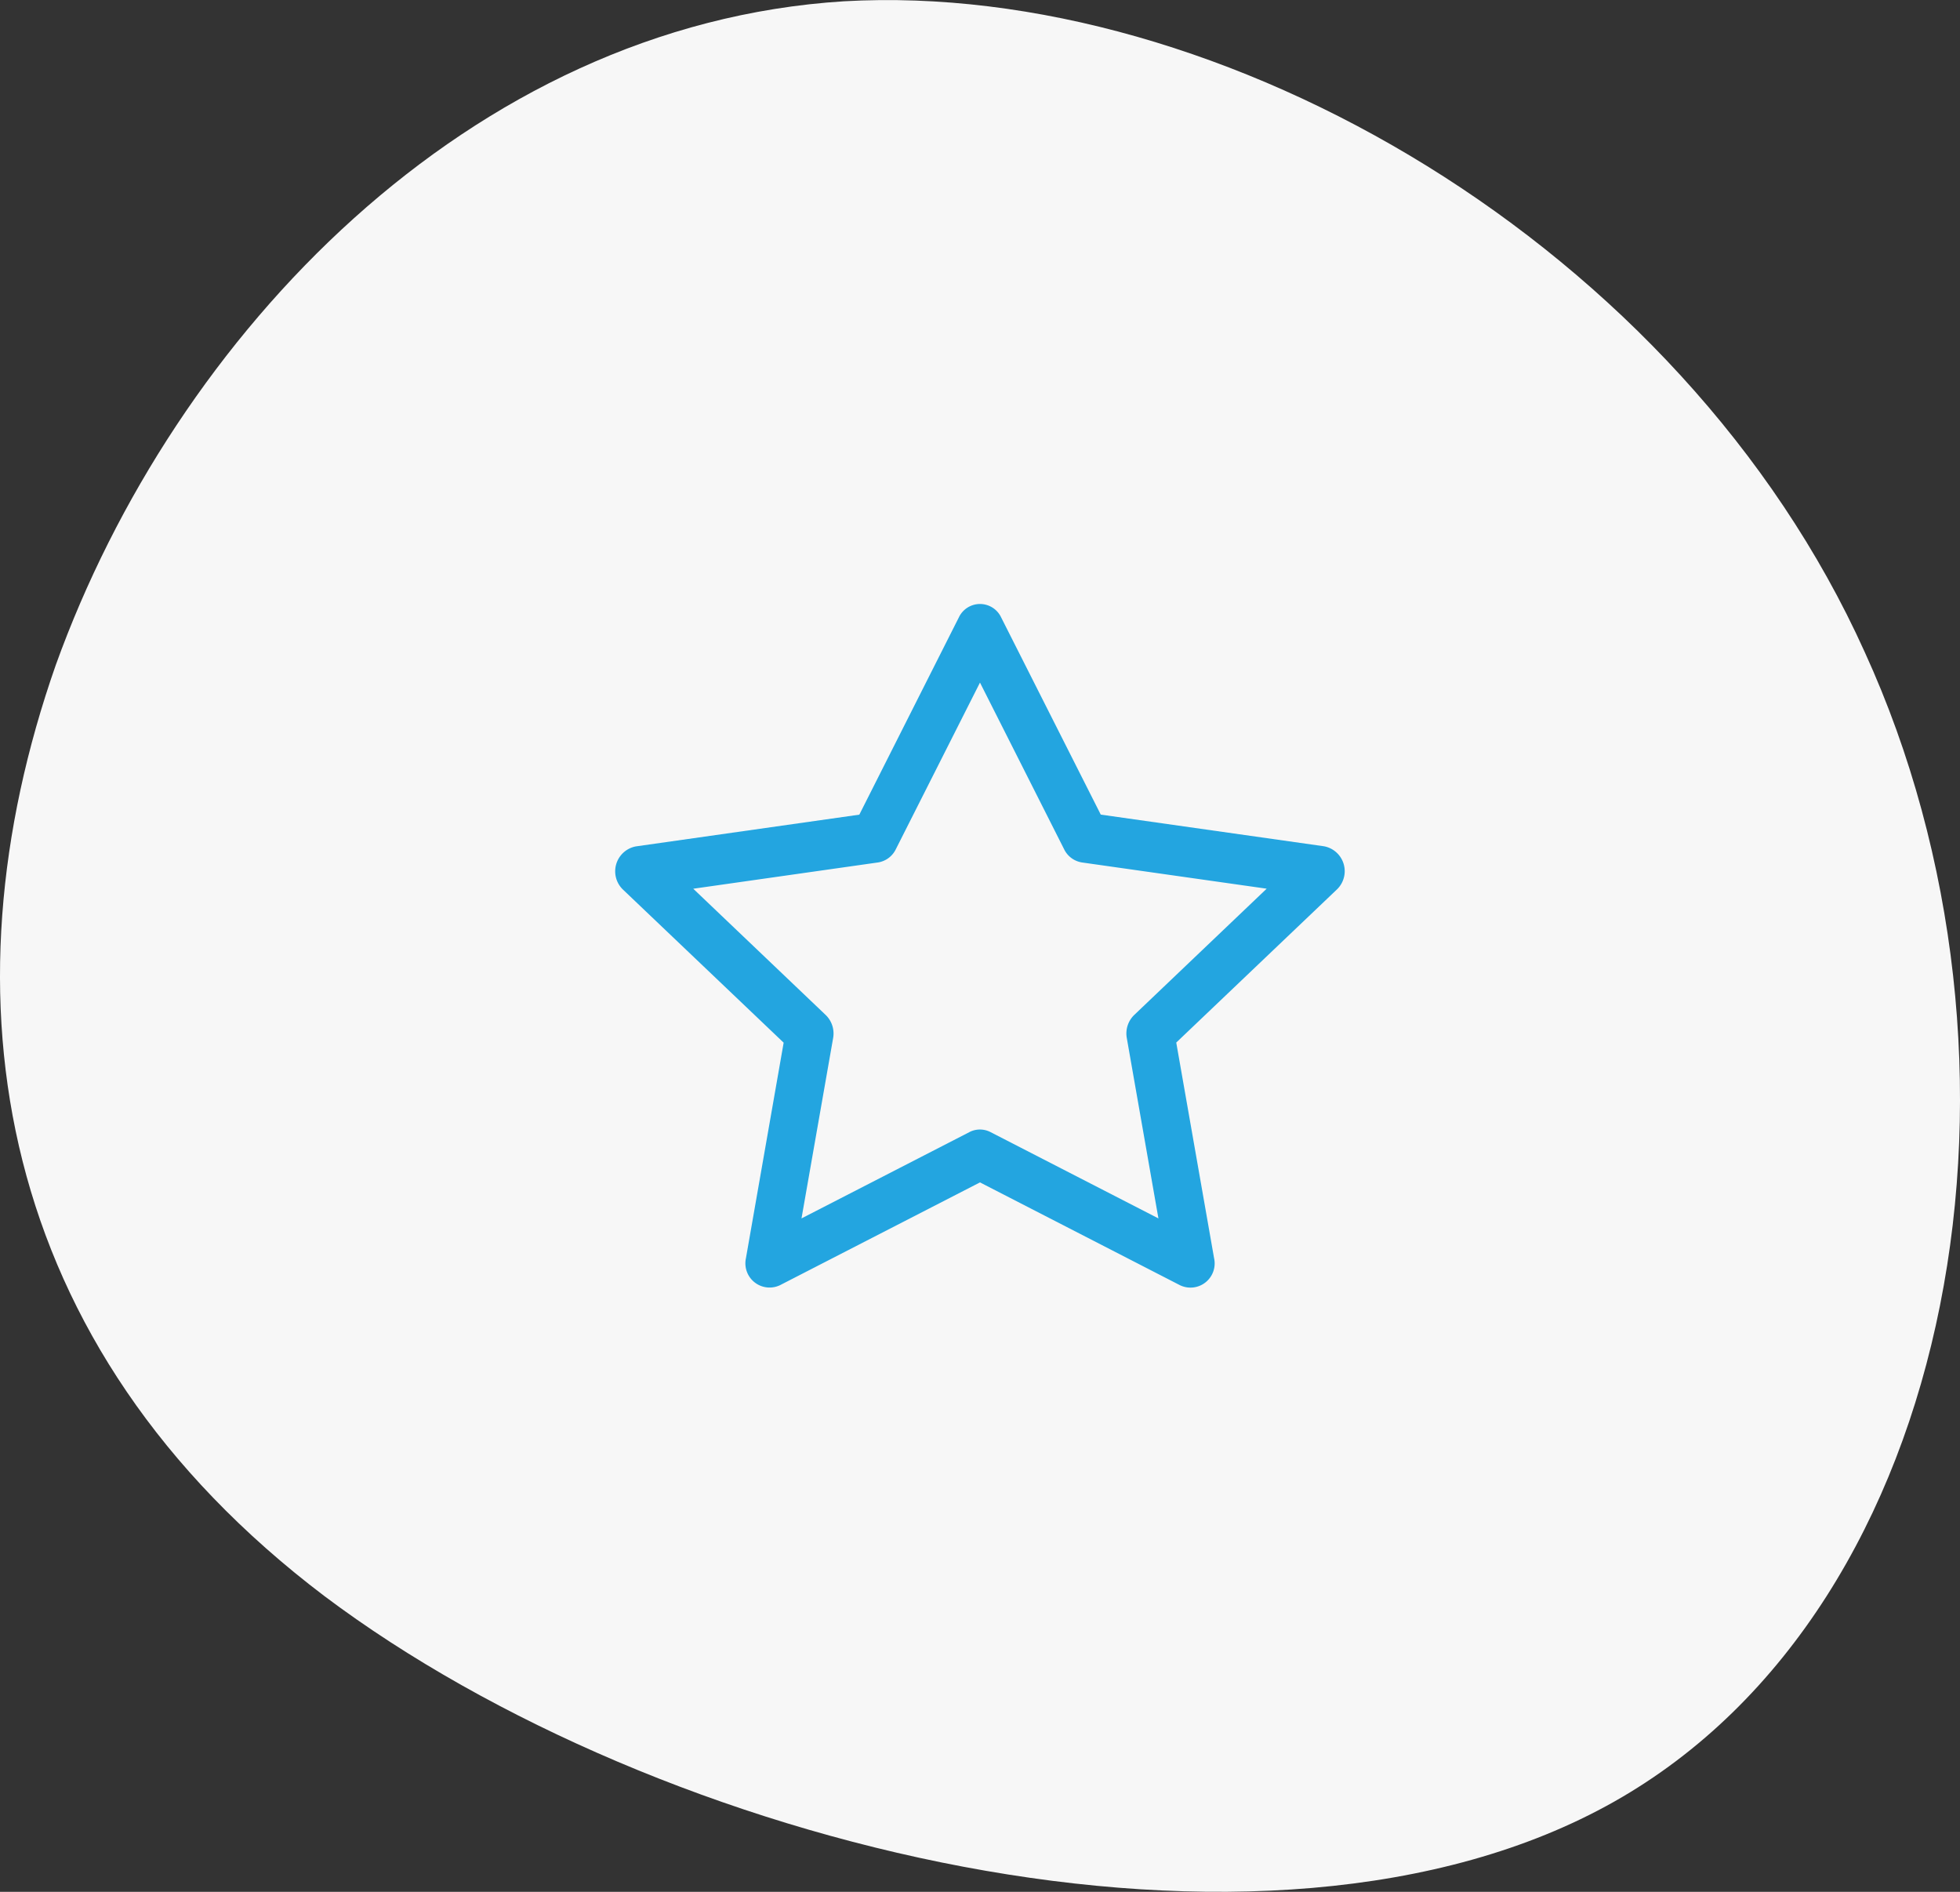
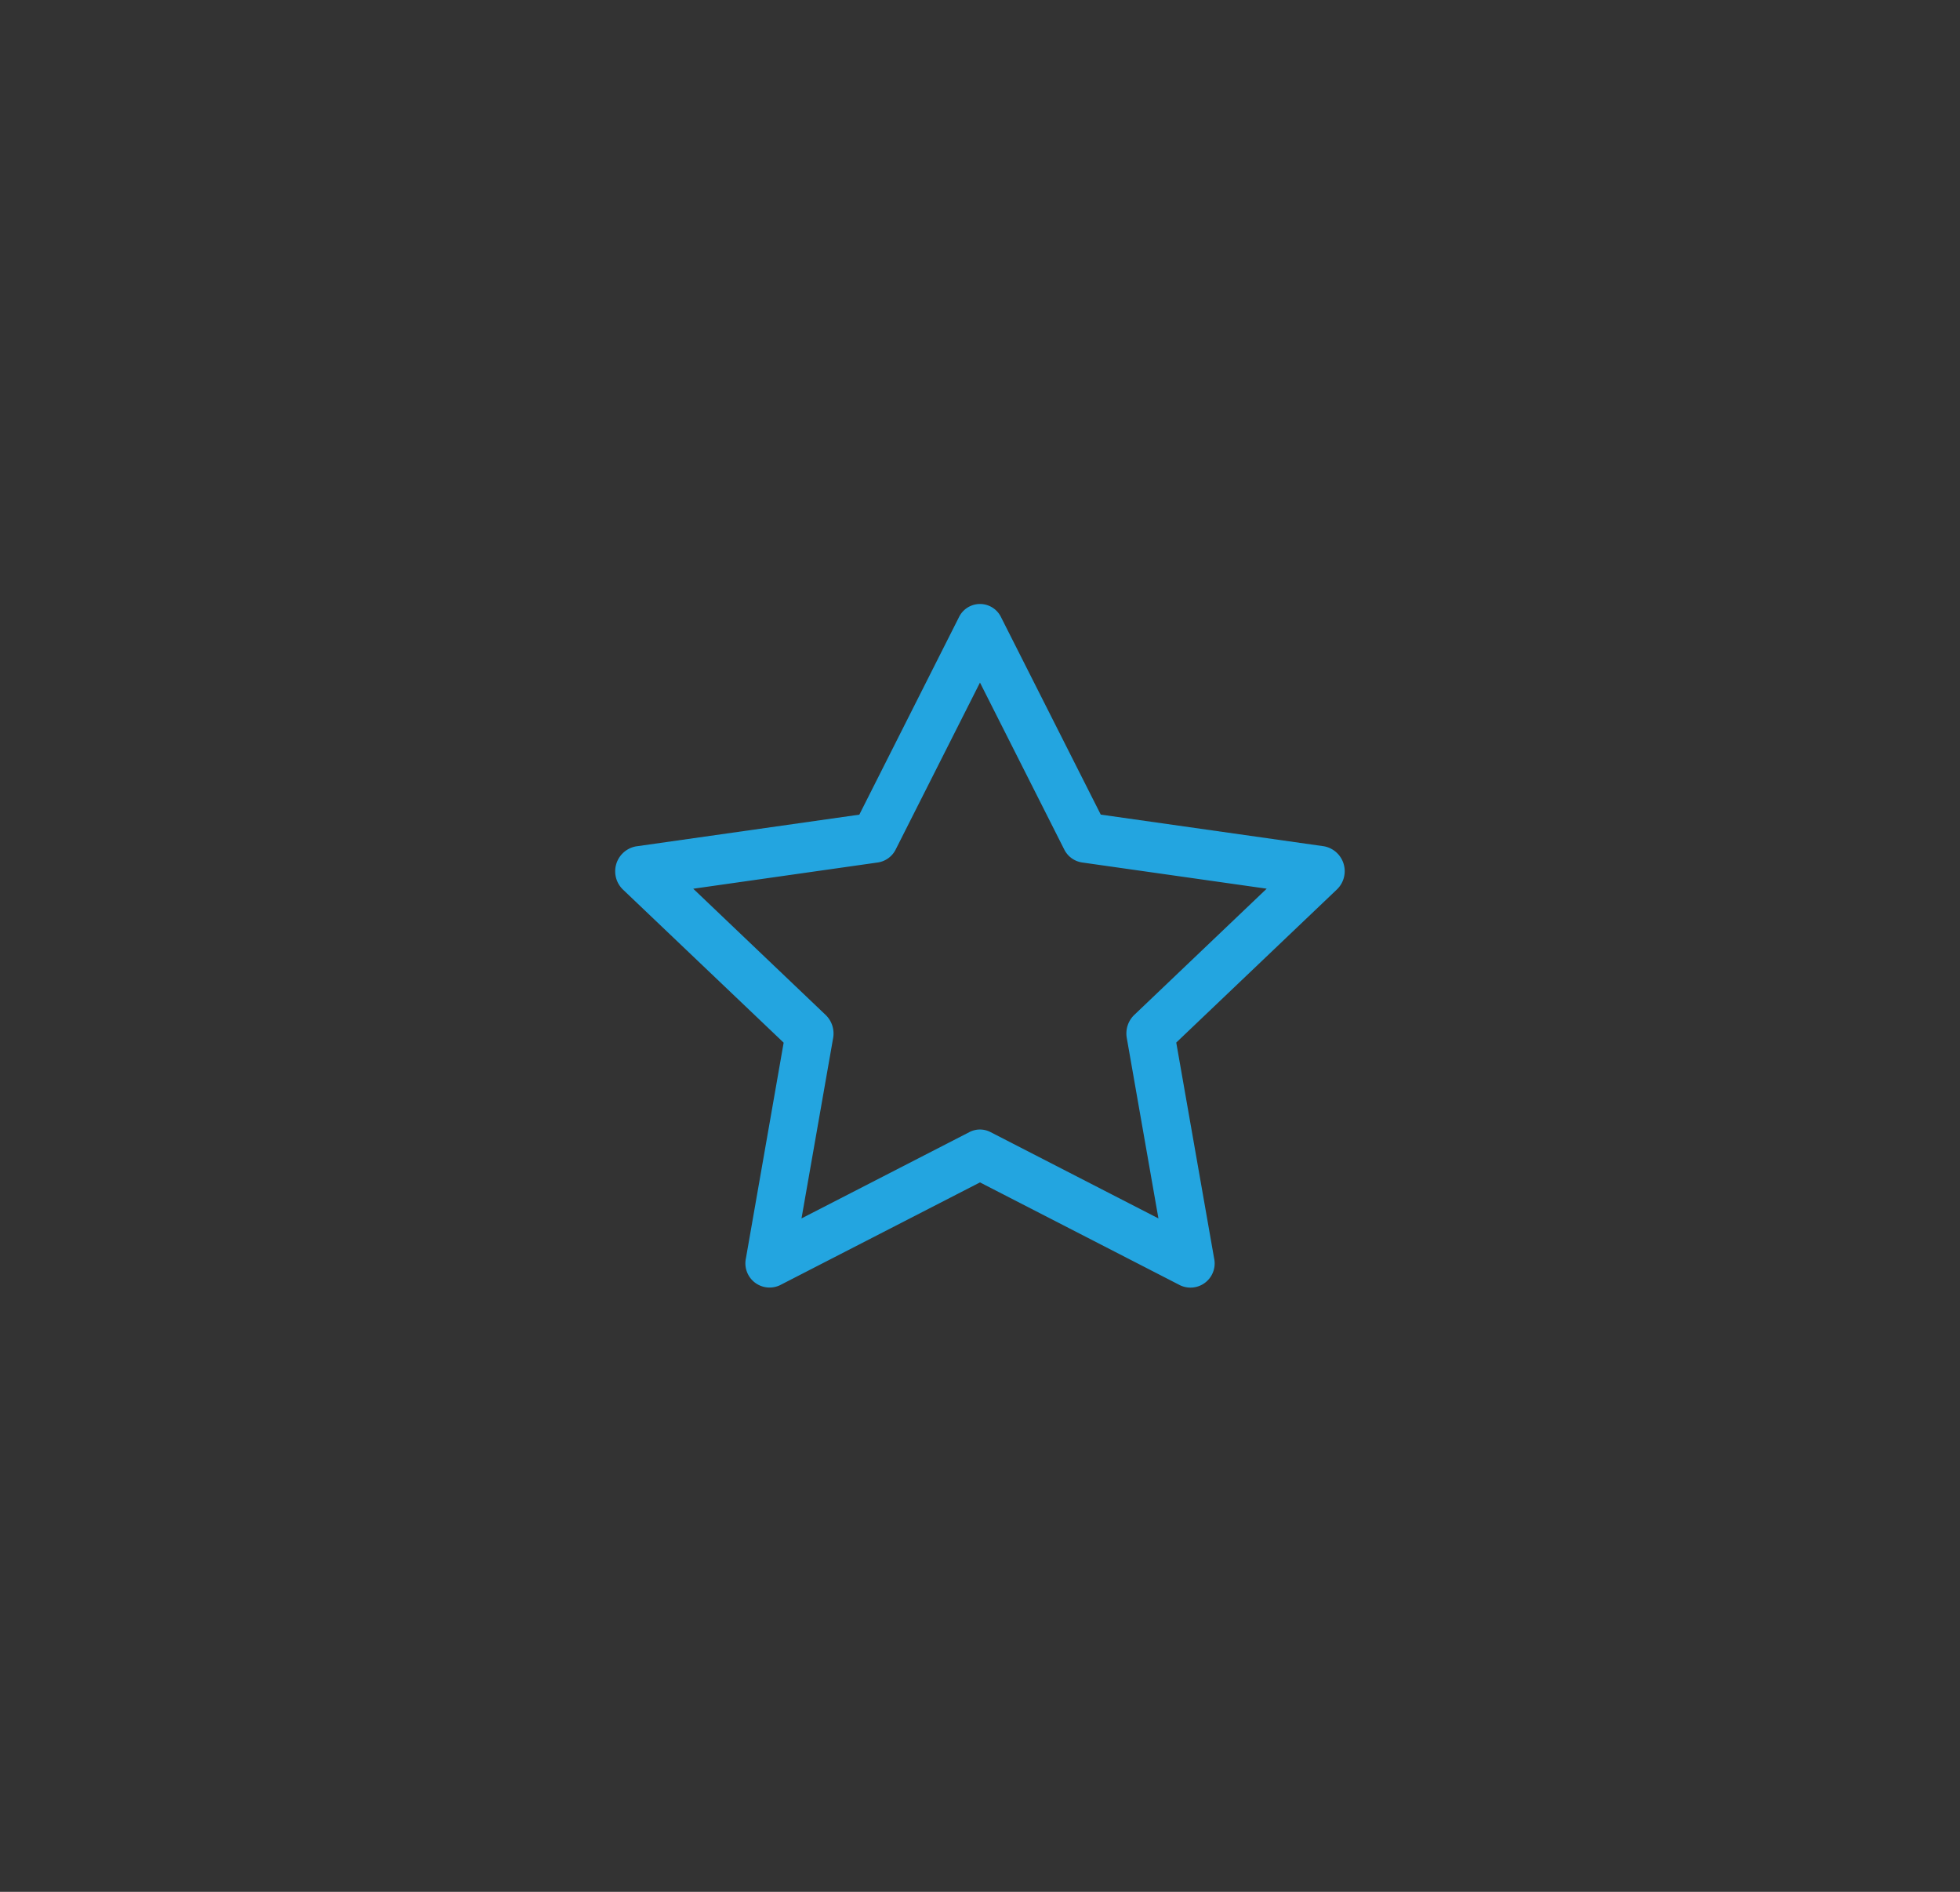
<svg xmlns="http://www.w3.org/2000/svg" width="86" height="83" viewBox="0 0 86 83">
  <rect x="0" y="0" width="86" height="83" fill="#333333" stroke="none" />
  <g transform="translate(-302 -1289)">
-     <path d="M52.359-12.649c8.164,17.847,4.309,41.8-11,50.44S-.592,39.764-15.219,28.774c-14.513-10.99-16.894-26.3-11.792-40.859C-21.8-26.55-8.869-40.17,7.572-41.2,24.126-42.143,44.308-30.5,52.359-12.649Z" transform="translate(331.46 1330.256)" fill="#f7f7f7" />
    <path d="M5.731,29.2a1.062,1.062,0,0,0,1.492,1.186L16,25.875l8.778,4.512A1.061,1.061,0,0,0,26.272,29.2l-1.66-9.46,7.044-6.712a1.111,1.111,0,0,0-.564-1.9L21.3,9.739,16.928,1.085a1.026,1.026,0,0,0-1.854,0L10.706,9.741l-9.8,1.392a1.112,1.112,0,0,0-.566,1.9l7.046,6.712L5.731,29.2Zm9.81-5.534L8.169,27.455l1.388-7.914a1.13,1.13,0,0,0-.326-1.01l-5.812-5.54,8.1-1.152a1.05,1.05,0,0,0,.786-.576L16,3.947l3.694,7.316a1.05,1.05,0,0,0,.786.576l8.1,1.15-5.812,5.54a1.13,1.13,0,0,0-.326,1.012l1.388,7.914L16.46,23.667a1.006,1.006,0,0,0-.922,0Z" transform="translate(328.999 1315)" fill="#23a5e0" />
  </g>
</svg>